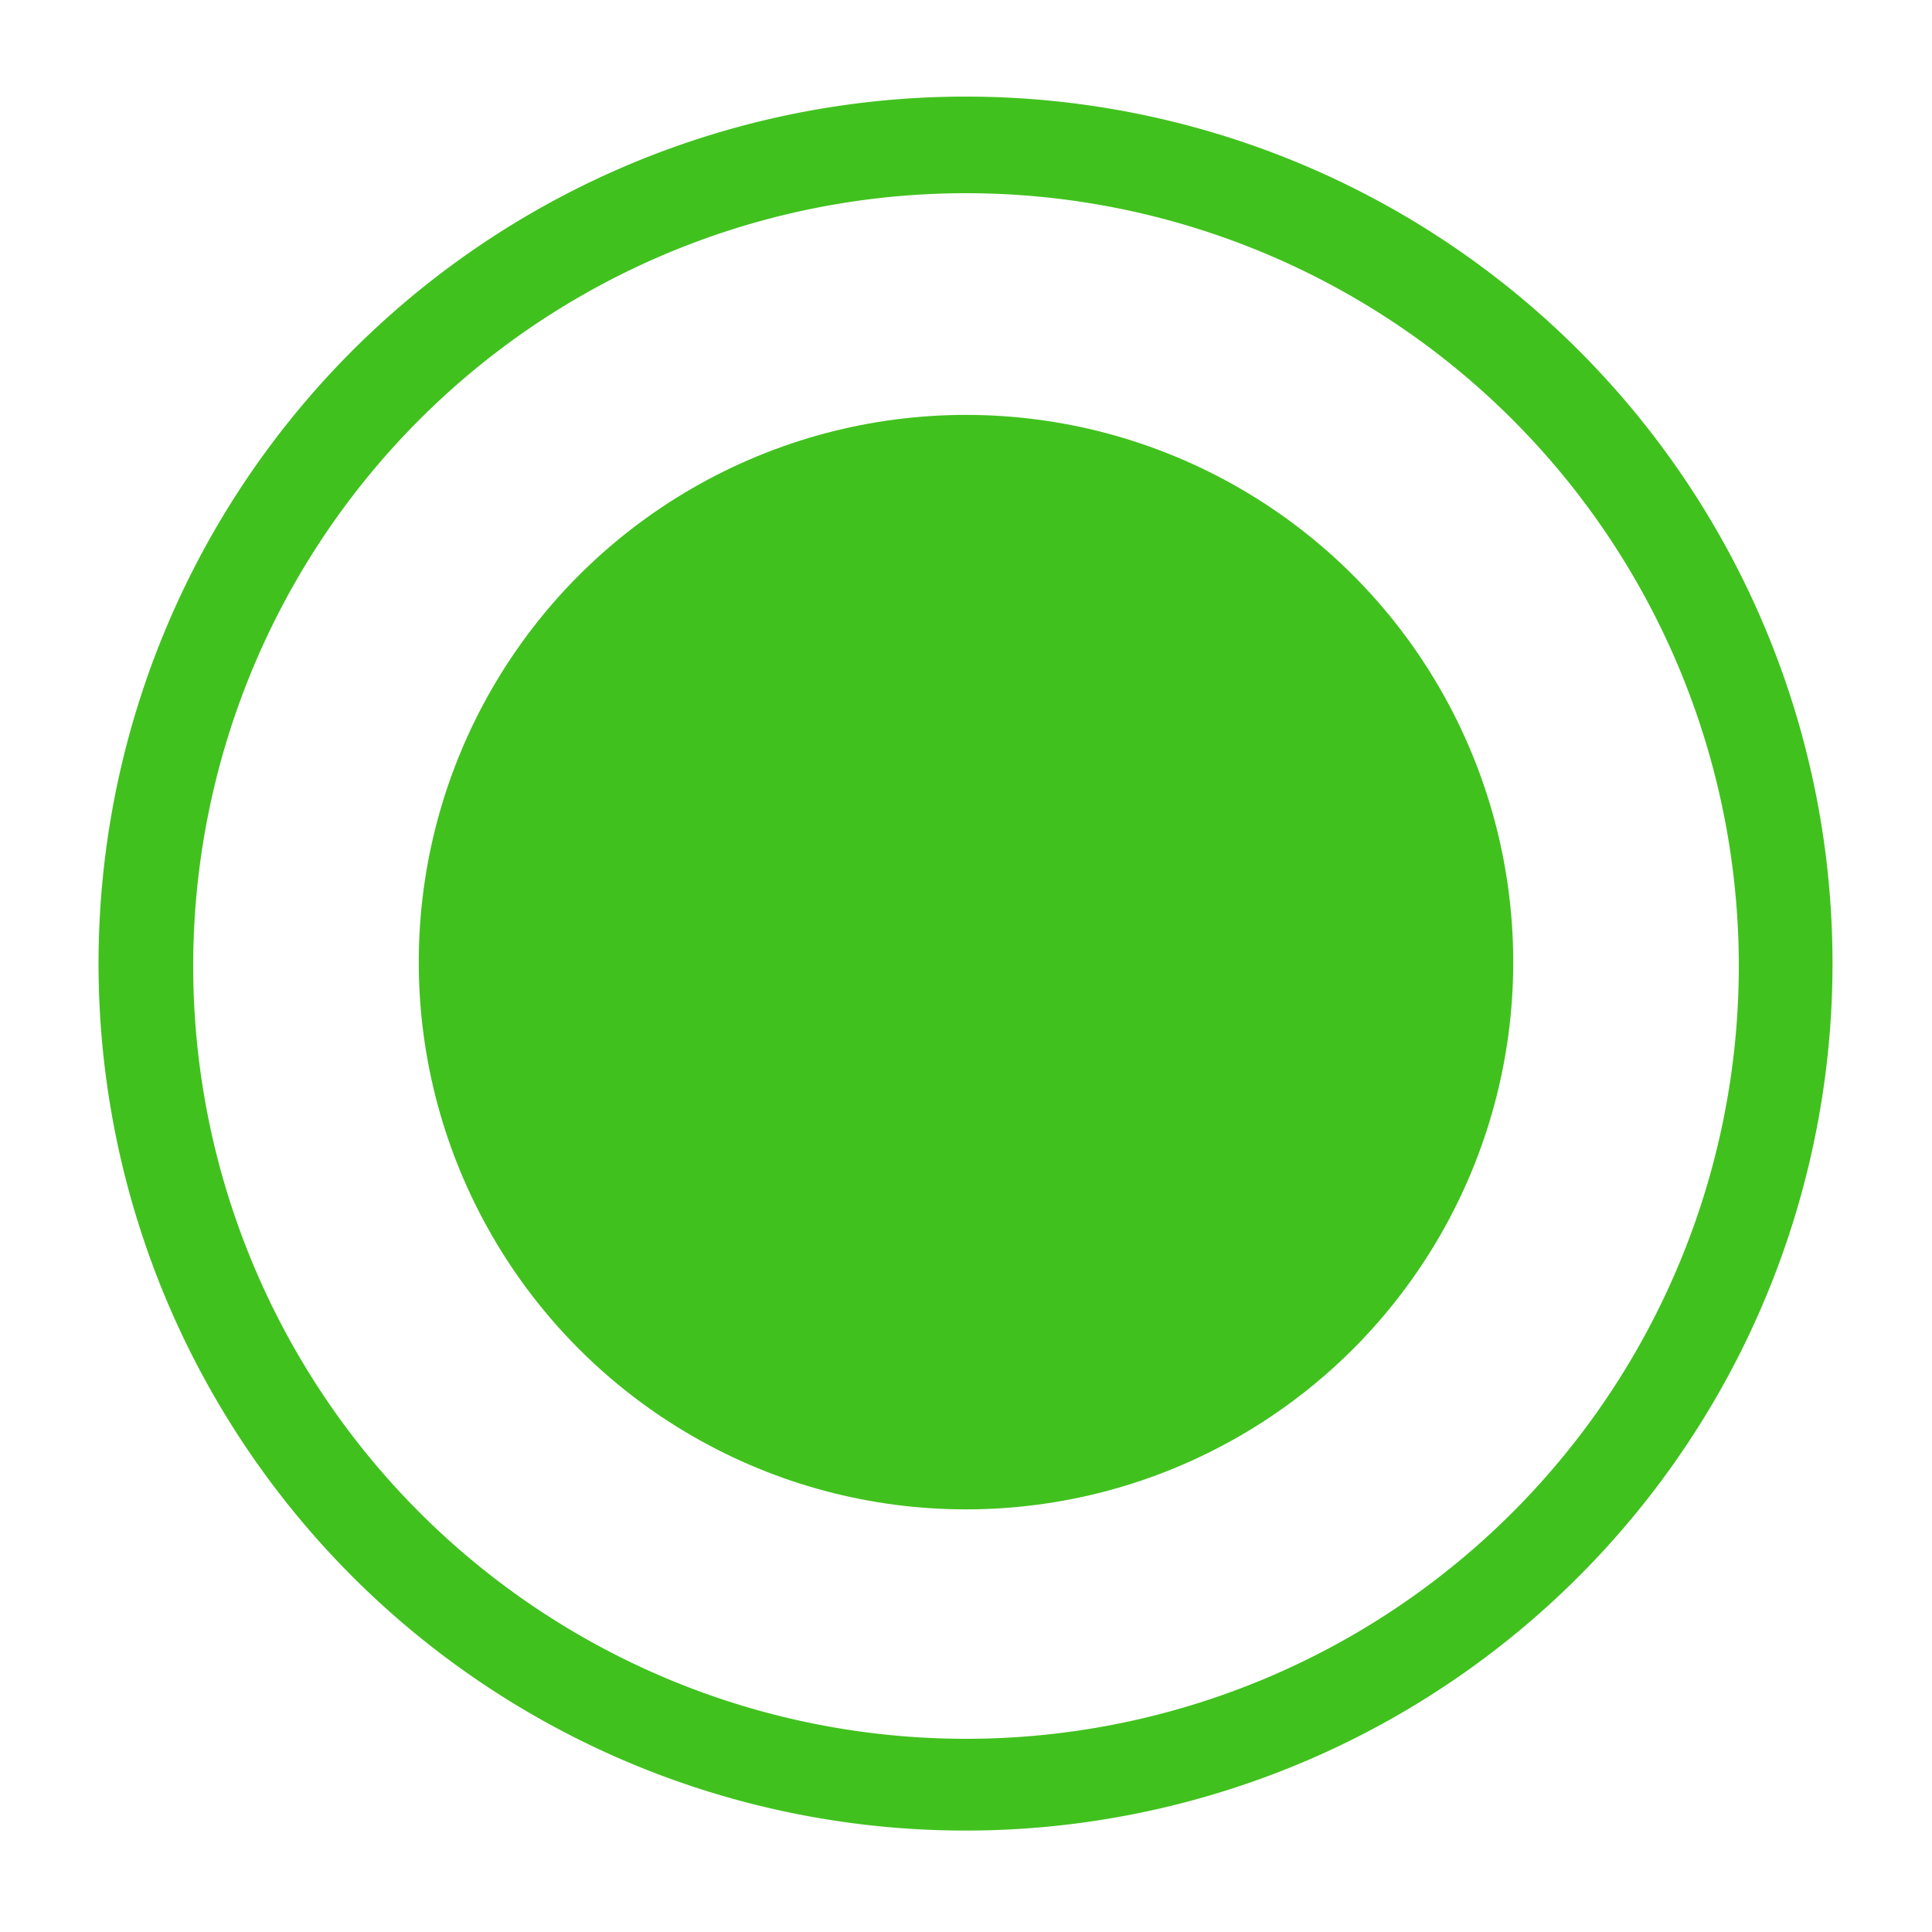
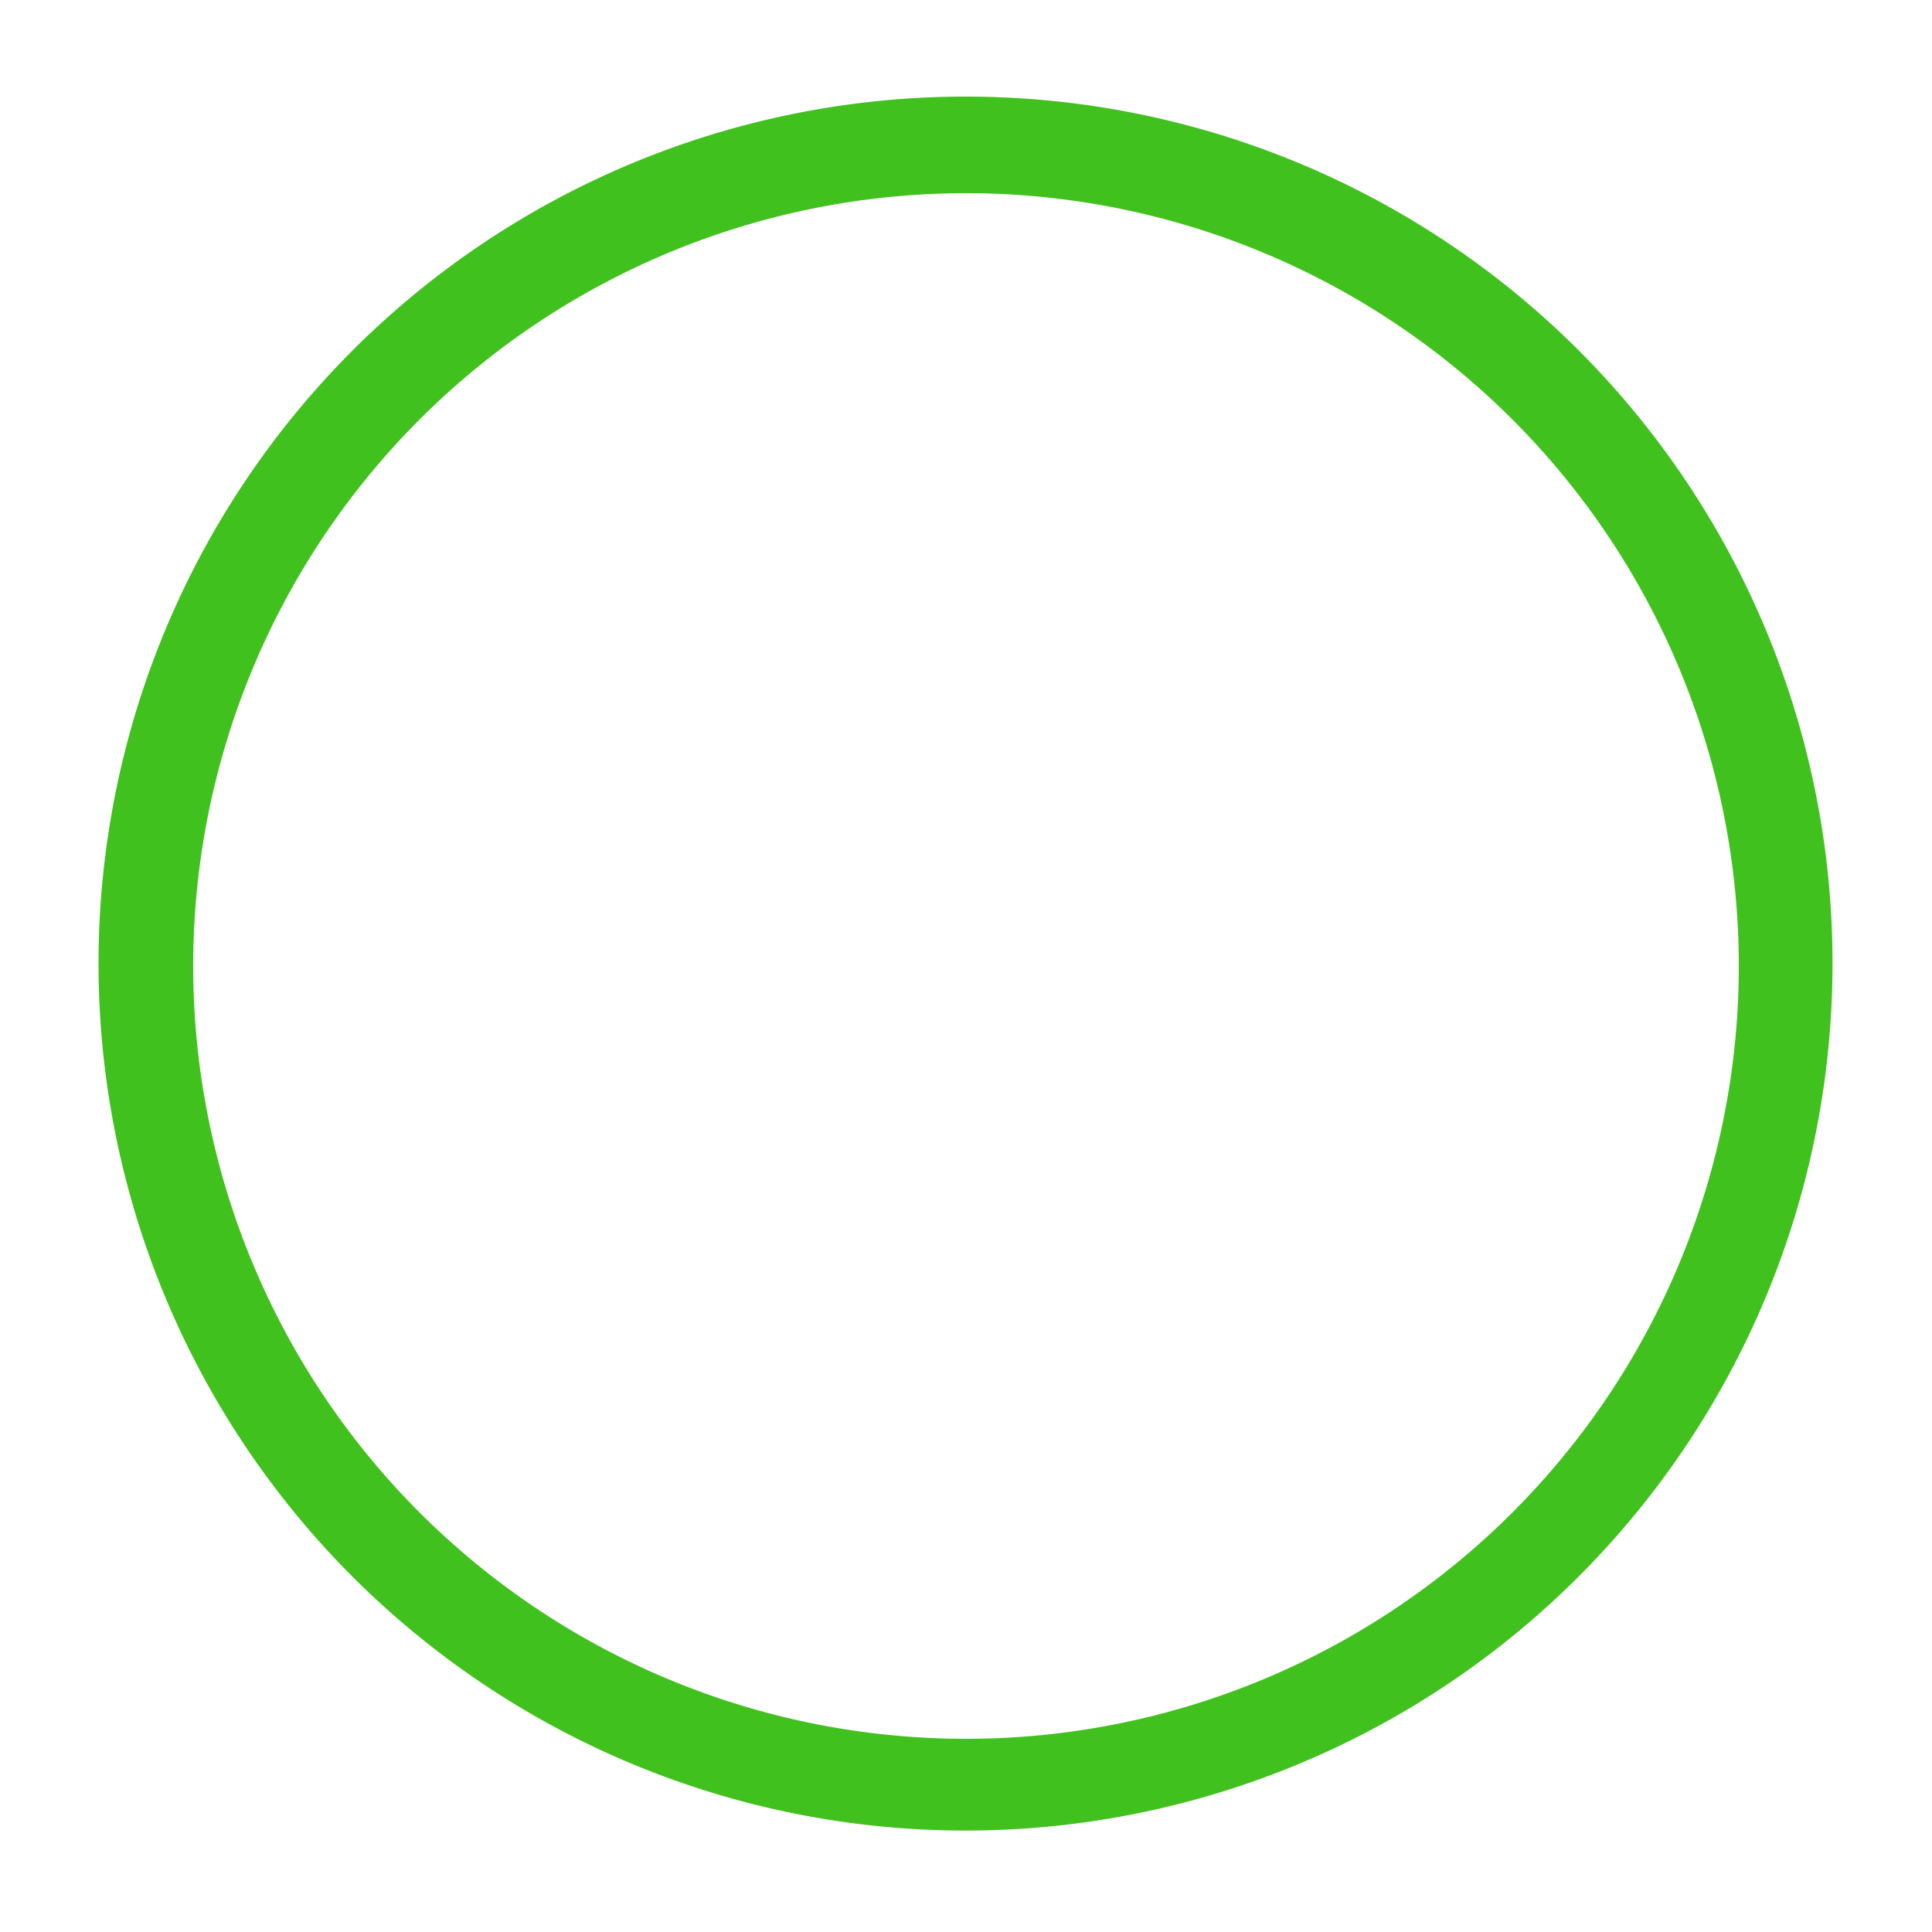
<svg xmlns="http://www.w3.org/2000/svg" id="Layer_1" data-name="Layer 1" viewBox="0 0 40 40">
  <defs>
    <style>.cls-1{fill:#41c11e;}</style>
  </defs>
  <title>Artboard 1</title>
  <path class="cls-1" d="M20,2a17.95,17.95,0,1,0,17.94,18A17.94,17.94,0,0,0,20,2Zm0,34a16,16,0,1,1,16-16A16,16,0,0,1,20,36Z" />
-   <circle class="cls-1" cx="20" cy="19.92" r="11.33" />
</svg>